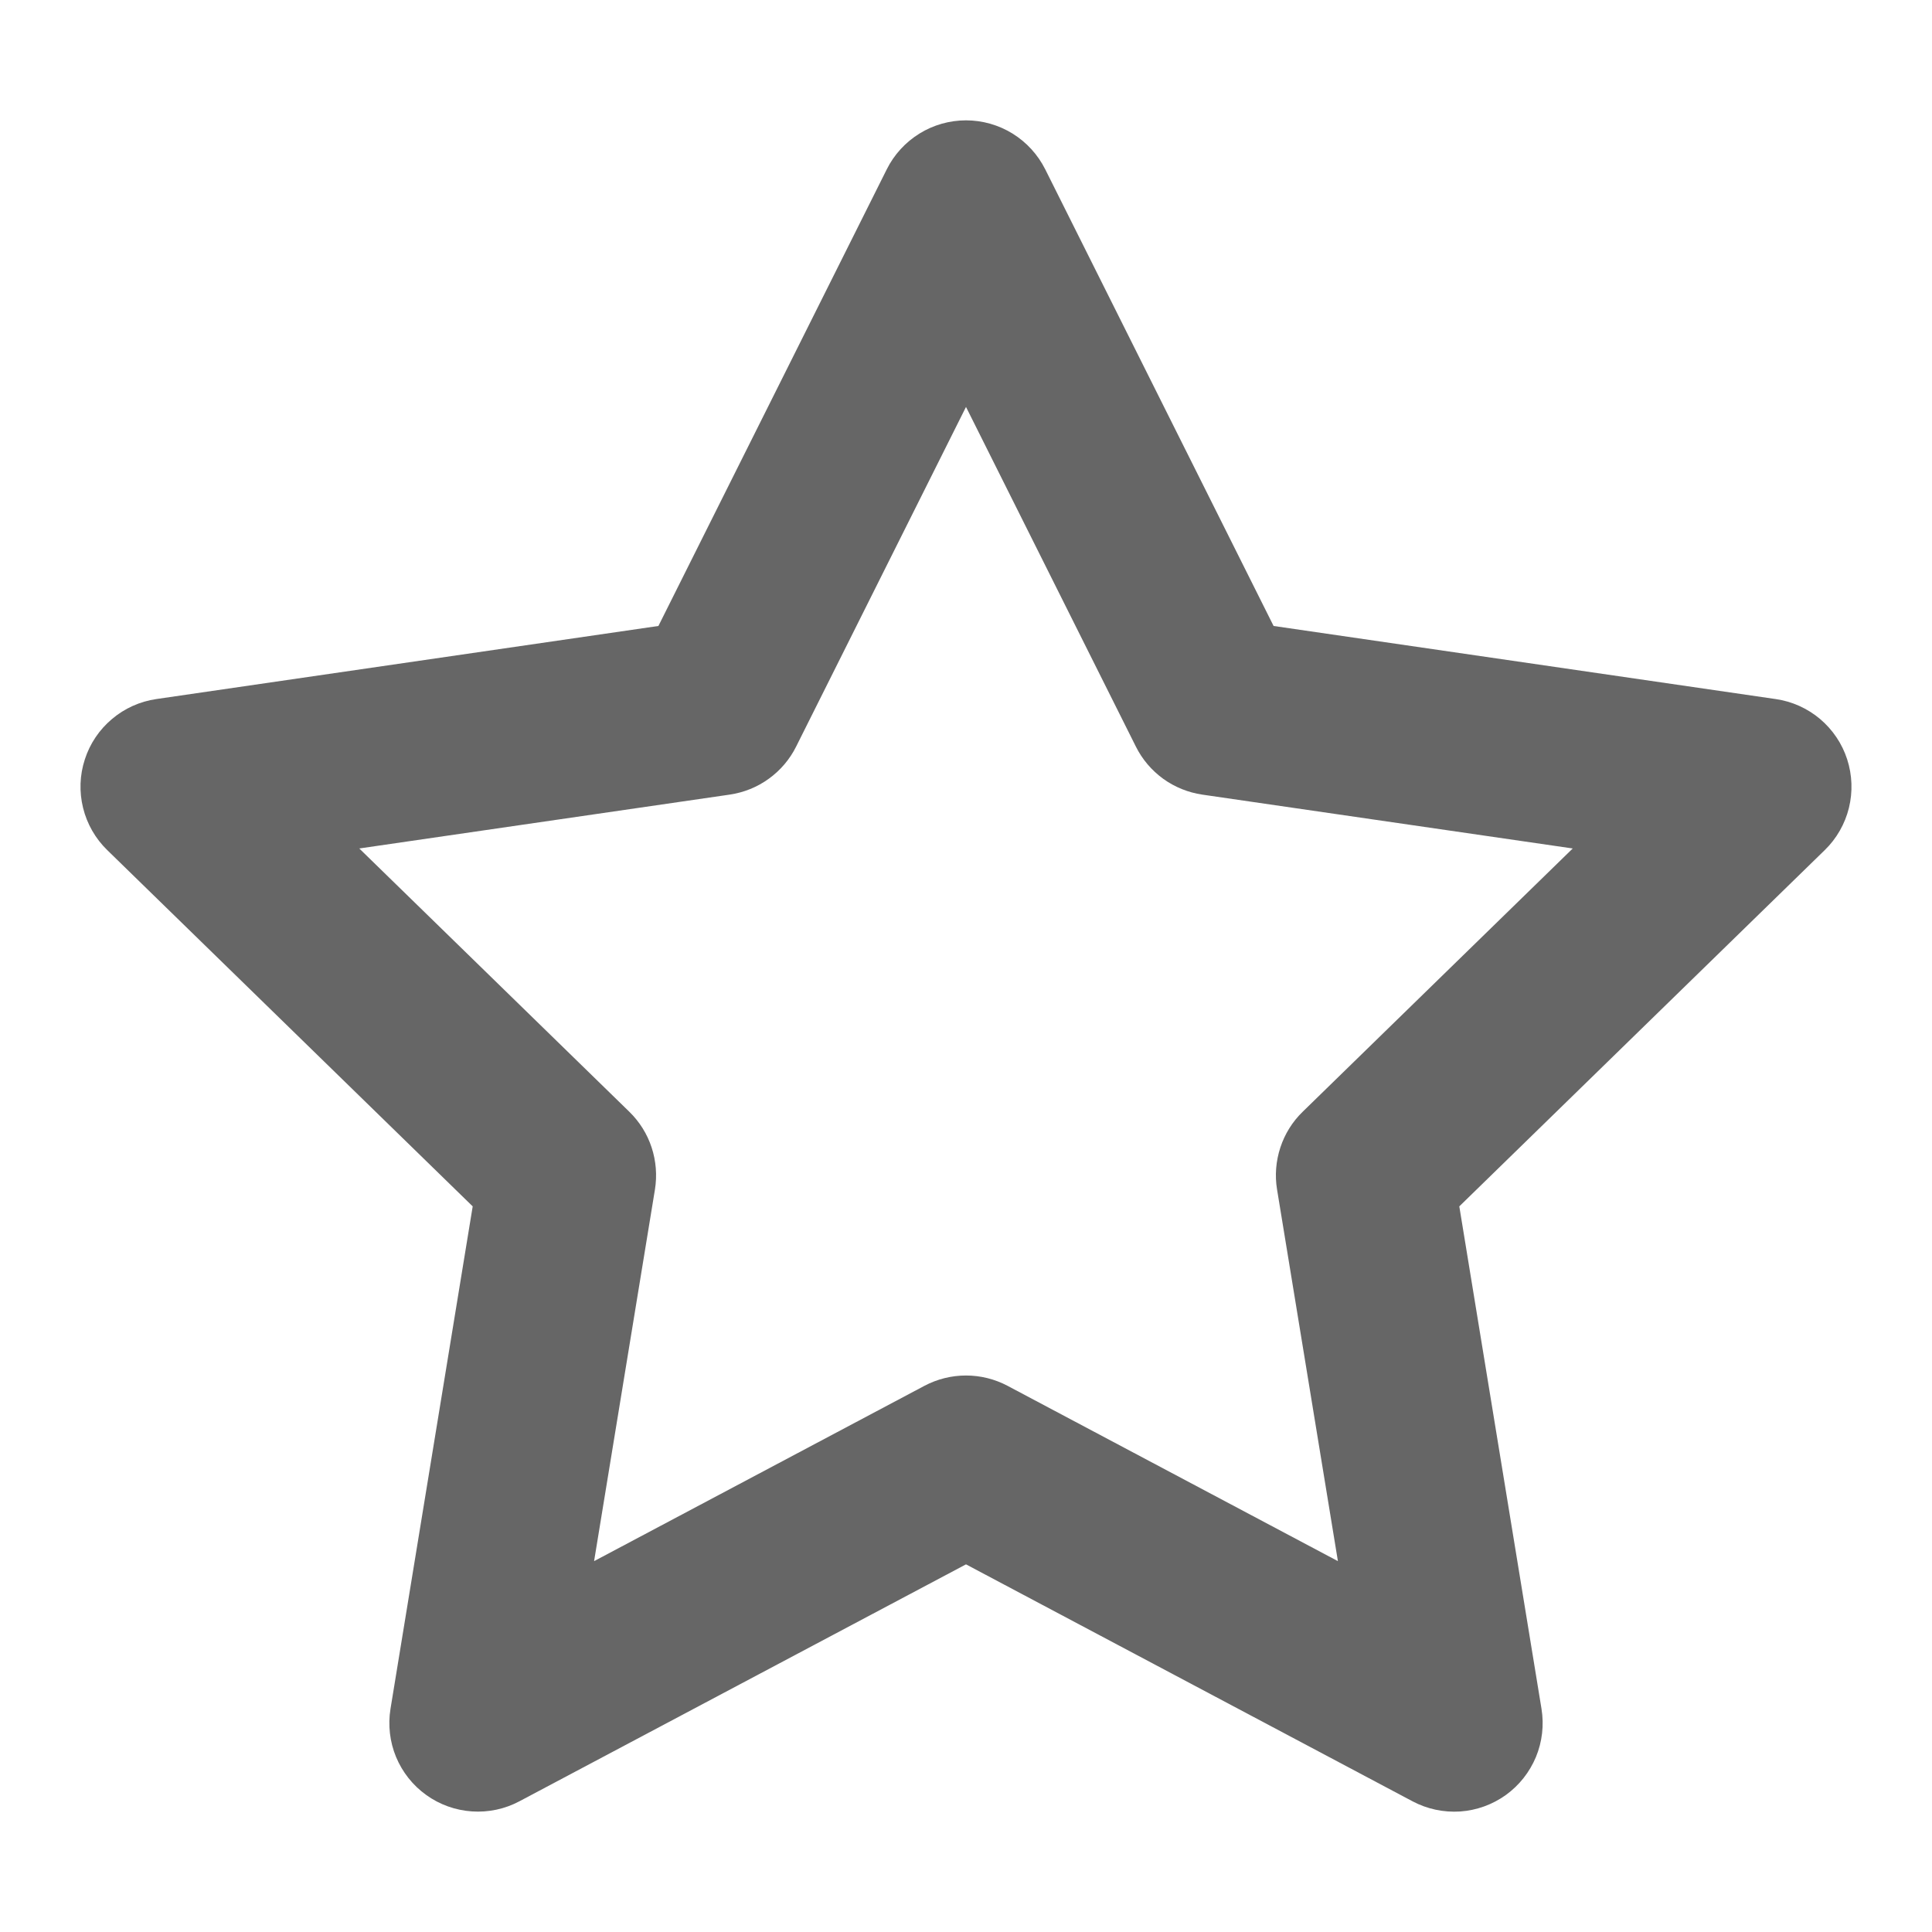
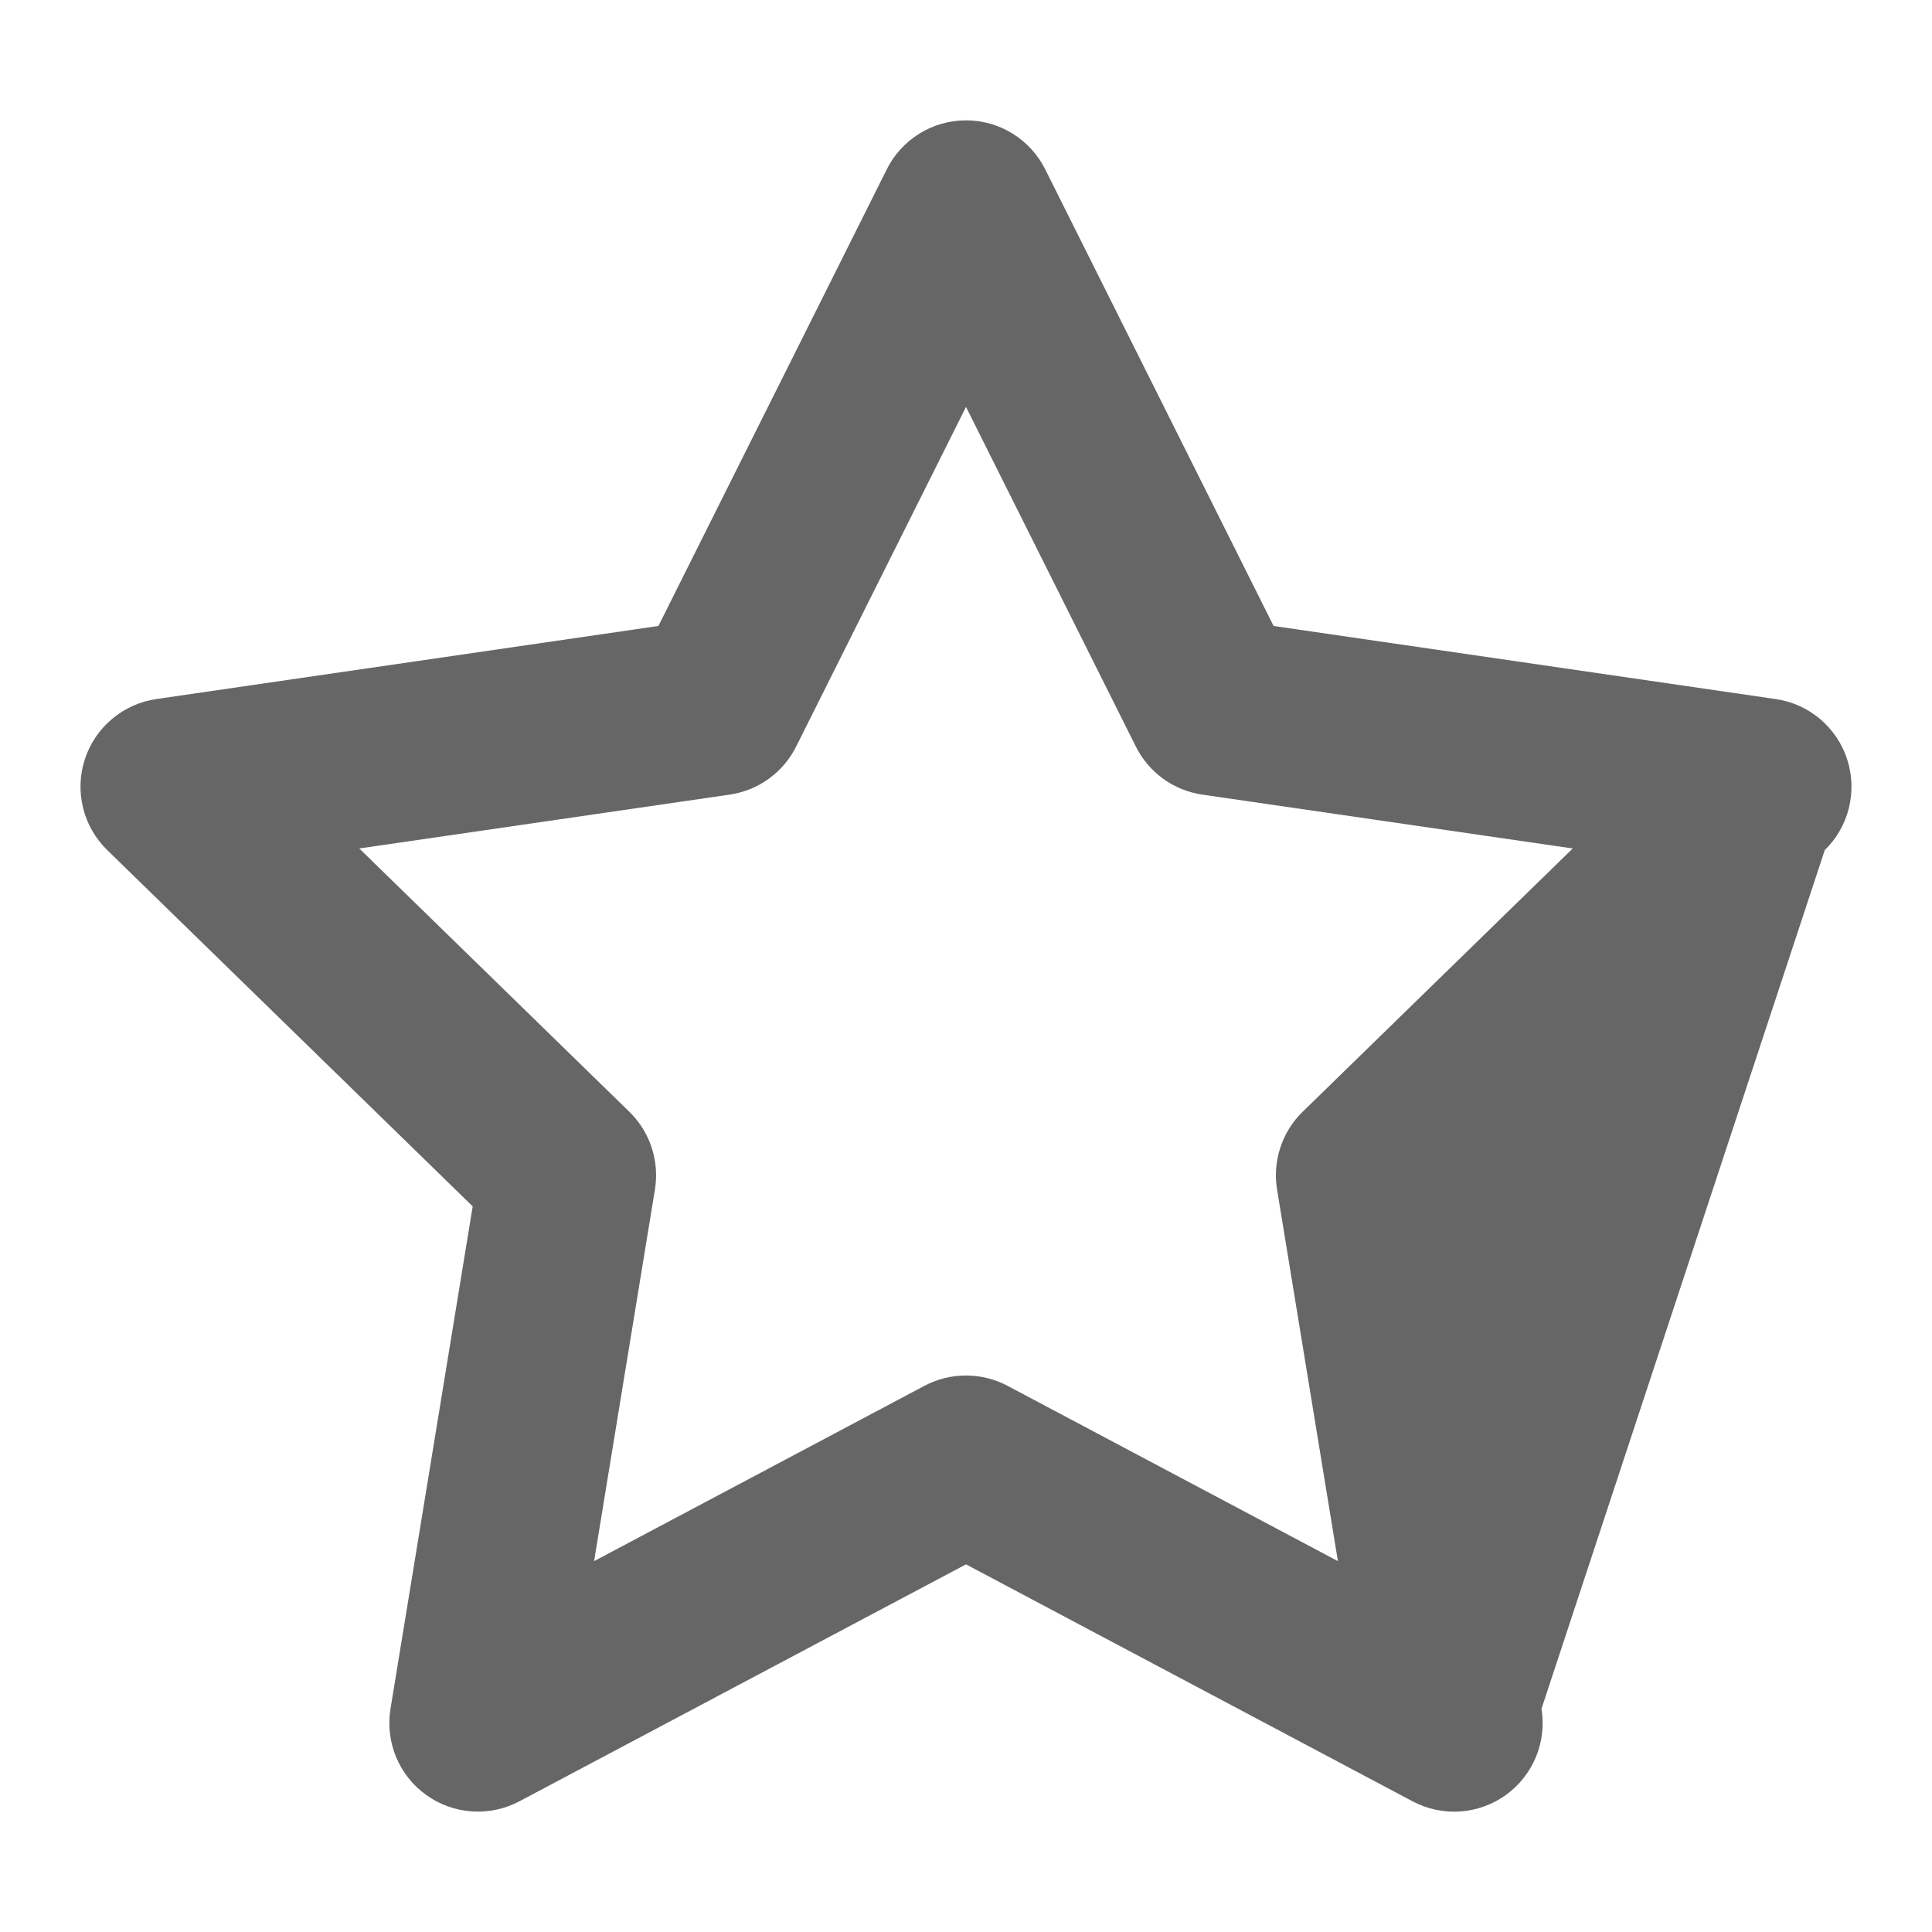
<svg xmlns="http://www.w3.org/2000/svg" width="24" height="24" viewBox="0 0 24 24" fill="none">
-   <path d="M12 1.495C12.204 1.495 12.404 1.552 12.578 1.659C12.752 1.767 12.892 1.92 12.984 2.103L15.821 7.776L22.058 8.684C22.261 8.713 22.452 8.799 22.609 8.931C22.766 9.064 22.883 9.237 22.946 9.432C23.009 9.627 23.017 9.836 22.968 10.036C22.919 10.235 22.815 10.417 22.668 10.56L18.128 14.986L19.149 21.227C19.182 21.429 19.158 21.637 19.08 21.826C19.001 22.015 18.872 22.179 18.705 22.299C18.539 22.418 18.342 22.489 18.138 22.503C17.933 22.516 17.729 22.473 17.548 22.377L12 19.433L6.451 22.377C6.27 22.473 6.066 22.516 5.862 22.502C5.658 22.488 5.461 22.418 5.295 22.298C5.128 22.179 4.999 22.015 4.92 21.826C4.842 21.637 4.818 21.429 4.851 21.227L5.872 14.986L1.332 10.56C1.185 10.417 1.081 10.235 1.032 10.036C0.983 9.837 0.99 9.628 1.054 9.433C1.117 9.237 1.234 9.064 1.391 8.932C1.548 8.799 1.738 8.714 1.941 8.684L8.179 7.776L11.016 2.103C11.107 1.92 11.248 1.767 11.422 1.659C11.595 1.552 11.796 1.495 12 1.495H12ZM12 5.055L9.89 9.274C9.811 9.433 9.694 9.57 9.55 9.674C9.407 9.778 9.24 9.845 9.064 9.871L4.463 10.54L7.818 13.811C7.945 13.935 8.04 14.087 8.095 14.255C8.15 14.423 8.164 14.602 8.136 14.776L7.38 19.393L11.484 17.215C11.643 17.131 11.82 17.087 12 17.087C12.18 17.087 12.357 17.131 12.516 17.215L16.62 19.393L15.864 14.776C15.835 14.602 15.85 14.423 15.905 14.255C15.96 14.087 16.055 13.934 16.182 13.811L19.537 10.54L14.935 9.871C14.76 9.845 14.593 9.778 14.449 9.674C14.306 9.57 14.189 9.433 14.11 9.274L12 5.055Z" fill="#666666" />
+   <path d="M12 1.495C12.204 1.495 12.404 1.552 12.578 1.659C12.752 1.767 12.892 1.92 12.984 2.103L15.821 7.776L22.058 8.684C22.261 8.713 22.452 8.799 22.609 8.931C22.766 9.064 22.883 9.237 22.946 9.432C23.009 9.627 23.017 9.836 22.968 10.036C22.919 10.235 22.815 10.417 22.668 10.56L19.149 21.227C19.182 21.429 19.158 21.637 19.08 21.826C19.001 22.015 18.872 22.179 18.705 22.299C18.539 22.418 18.342 22.489 18.138 22.503C17.933 22.516 17.729 22.473 17.548 22.377L12 19.433L6.451 22.377C6.27 22.473 6.066 22.516 5.862 22.502C5.658 22.488 5.461 22.418 5.295 22.298C5.128 22.179 4.999 22.015 4.92 21.826C4.842 21.637 4.818 21.429 4.851 21.227L5.872 14.986L1.332 10.56C1.185 10.417 1.081 10.235 1.032 10.036C0.983 9.837 0.99 9.628 1.054 9.433C1.117 9.237 1.234 9.064 1.391 8.932C1.548 8.799 1.738 8.714 1.941 8.684L8.179 7.776L11.016 2.103C11.107 1.92 11.248 1.767 11.422 1.659C11.595 1.552 11.796 1.495 12 1.495H12ZM12 5.055L9.89 9.274C9.811 9.433 9.694 9.57 9.55 9.674C9.407 9.778 9.24 9.845 9.064 9.871L4.463 10.54L7.818 13.811C7.945 13.935 8.04 14.087 8.095 14.255C8.15 14.423 8.164 14.602 8.136 14.776L7.38 19.393L11.484 17.215C11.643 17.131 11.82 17.087 12 17.087C12.18 17.087 12.357 17.131 12.516 17.215L16.62 19.393L15.864 14.776C15.835 14.602 15.85 14.423 15.905 14.255C15.96 14.087 16.055 13.934 16.182 13.811L19.537 10.54L14.935 9.871C14.76 9.845 14.593 9.778 14.449 9.674C14.306 9.57 14.189 9.433 14.11 9.274L12 5.055Z" fill="#666666" />
</svg>